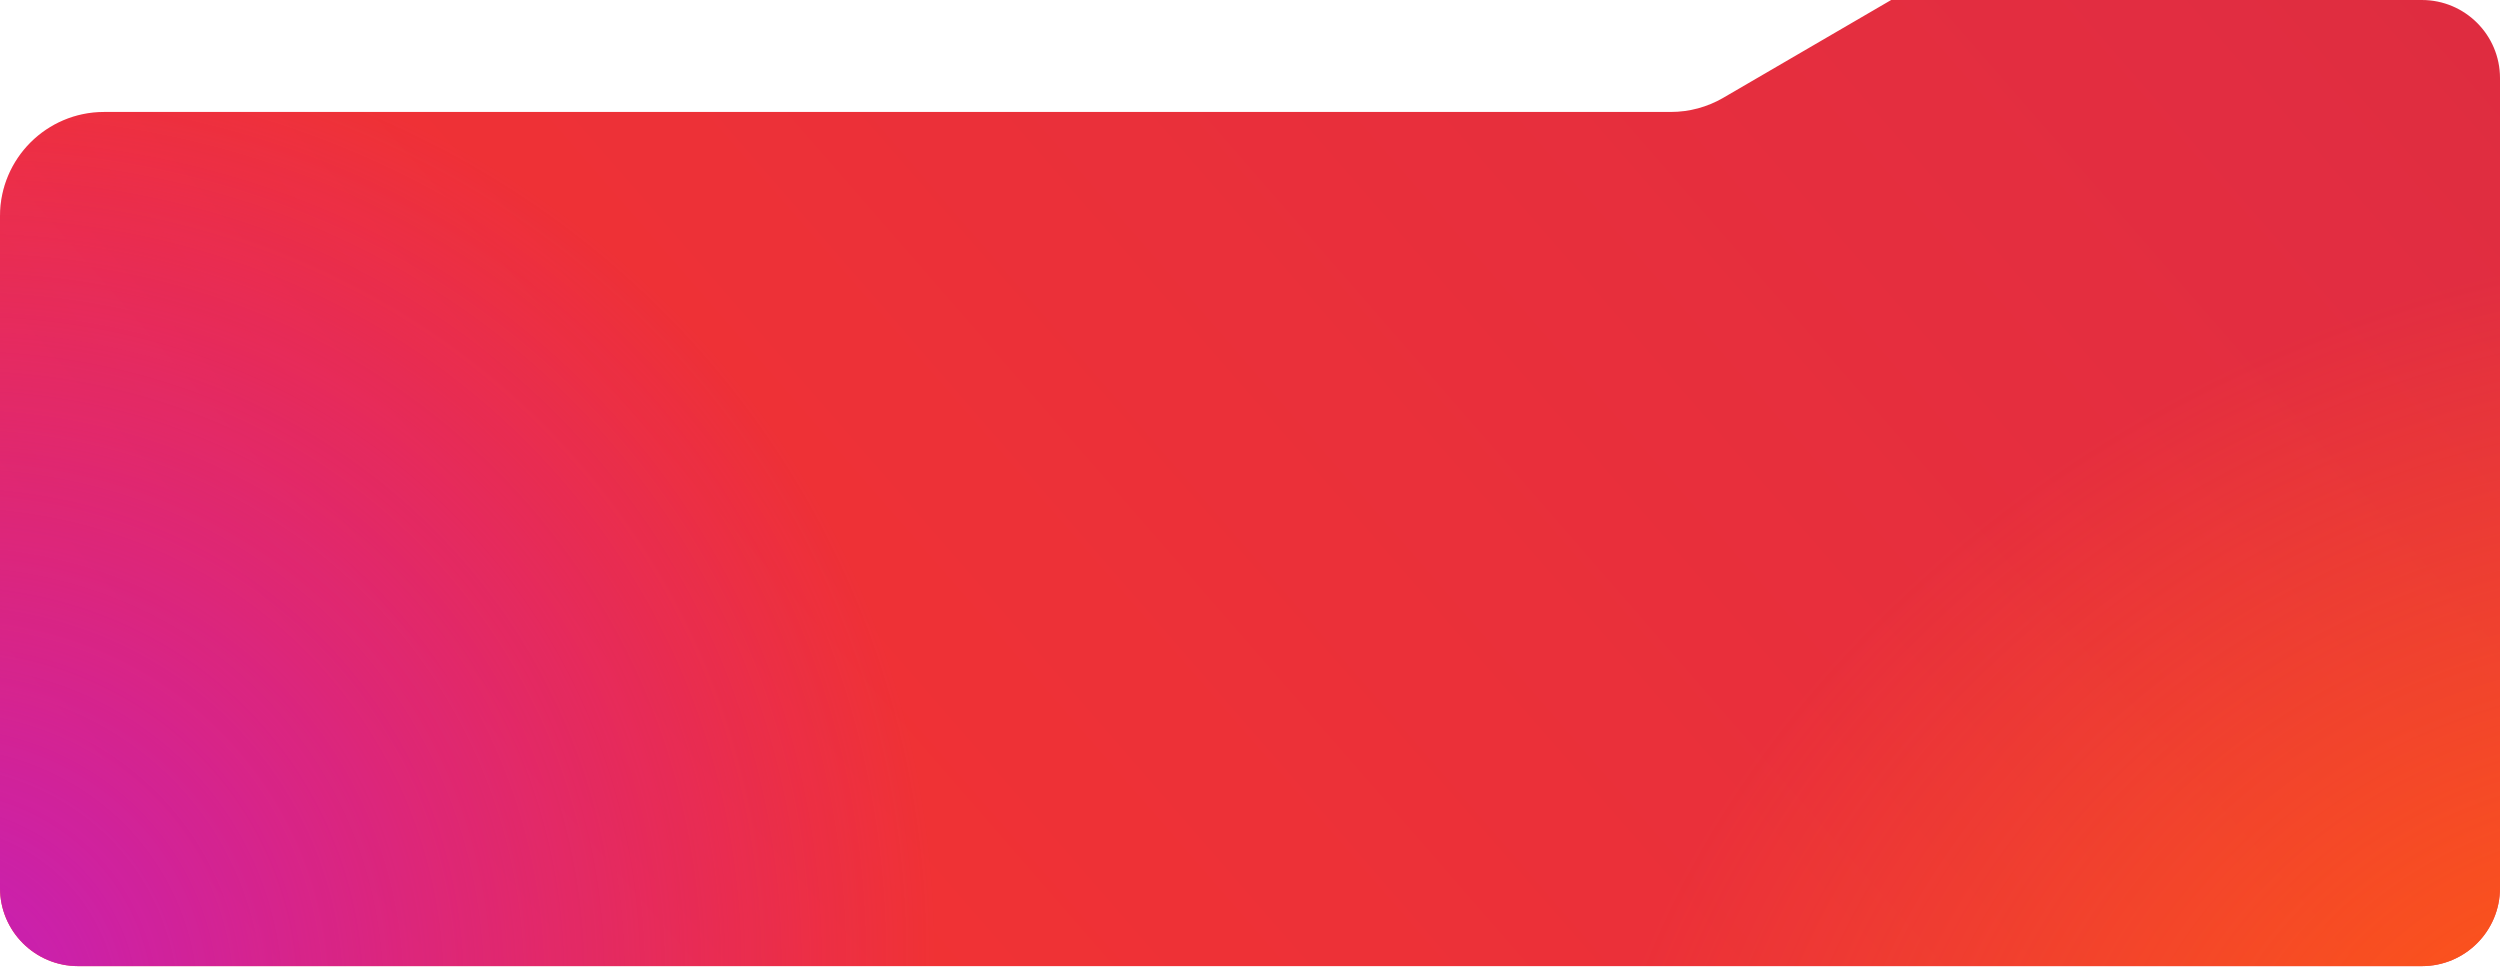
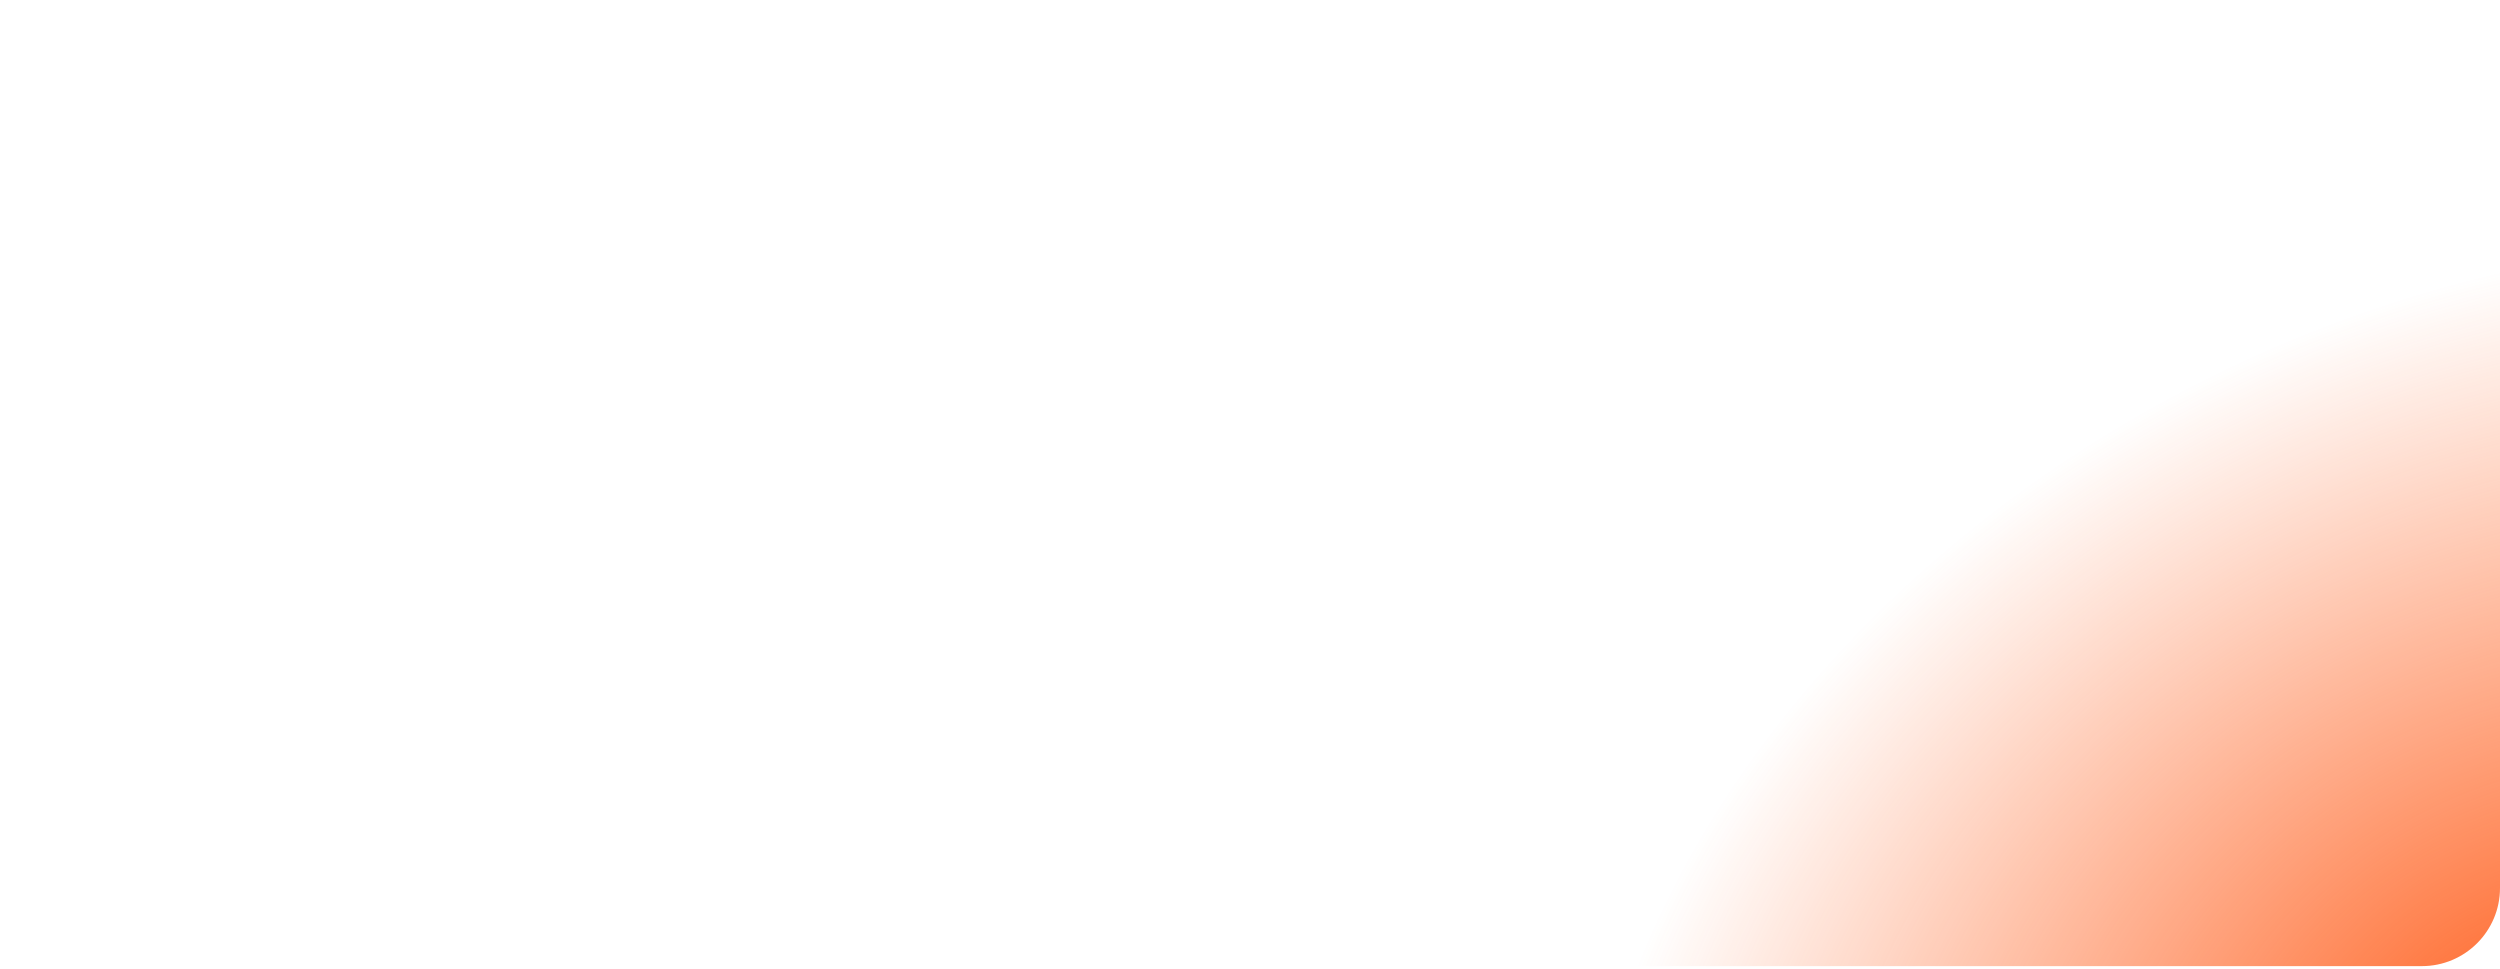
<svg xmlns="http://www.w3.org/2000/svg" width="480" height="186" viewBox="0 0 480 186" fill="none">
-   <path d="M0 170.495C0 178.779 6.716 185.495 15 185.495L465 185.495C473.284 185.495 480 178.779 480 170.495L480 15.001C480 6.717 473.284 0.001 465 0.001L363.102 0.001L330.87 18.777C327.814 20.557 324.34 21.495 320.803 21.495L20 21.496C8.954 21.496 0 30.45 0 41.496L0 87.025L0 170.495Z" fill="url(#paint0_linear_348_2411)" />
  <path d="M0 170.495C0 178.779 6.716 185.495 15 185.495L465 185.495C473.284 185.495 480 178.779 480 170.495L480 15.001C480 6.717 473.284 0.001 465 0.001L363.102 0.001L330.87 18.777C327.814 20.557 324.34 21.495 320.803 21.495L20 21.496C8.954 21.496 0 30.45 0 41.496L0 87.025L0 170.495Z" fill="url(#paint1_radial_348_2411)" />
-   <path d="M0 170.495C0 178.779 6.716 185.495 15 185.495L465 185.495C473.284 185.495 480 178.779 480 170.495L480 15.001C480 6.717 473.284 0.001 465 0.001L363.102 0.001L330.87 18.777C327.814 20.557 324.34 21.495 320.803 21.495L20 21.496C8.954 21.496 0 30.45 0 41.496L0 87.025L0 170.495Z" fill="url(#paint2_radial_348_2411)" />
  <defs>
    <linearGradient id="paint0_linear_348_2411" x1="-17.974" y1="148.003" x2="523.904" y2="-323.478" gradientUnits="userSpaceOnUse">
      <stop stop-color="#F6342F" />
      <stop offset="0.586" stop-color="#E22D41" />
      <stop offset="1" stop-color="#CB2938" />
    </linearGradient>
    <radialGradient id="paint1_radial_348_2411" cx="0" cy="0" r="1" gradientUnits="userSpaceOnUse" gradientTransform="translate(495.016 203.067) rotate(-115.39) scale(334.144 443.72)">
      <stop stop-color="#FF5915" />
      <stop offset="0.447" stop-color="#FF5D1B" stop-opacity="0" />
    </radialGradient>
    <radialGradient id="paint2_radial_348_2411" cx="0" cy="0" r="1" gradientUnits="userSpaceOnUse" gradientTransform="translate(-17.018 198.243) rotate(-32.445) scale(201.654 185.484)">
      <stop stop-color="#C21FBE" />
      <stop offset="1" stop-color="#C913C6" stop-opacity="0" />
    </radialGradient>
  </defs>
</svg>